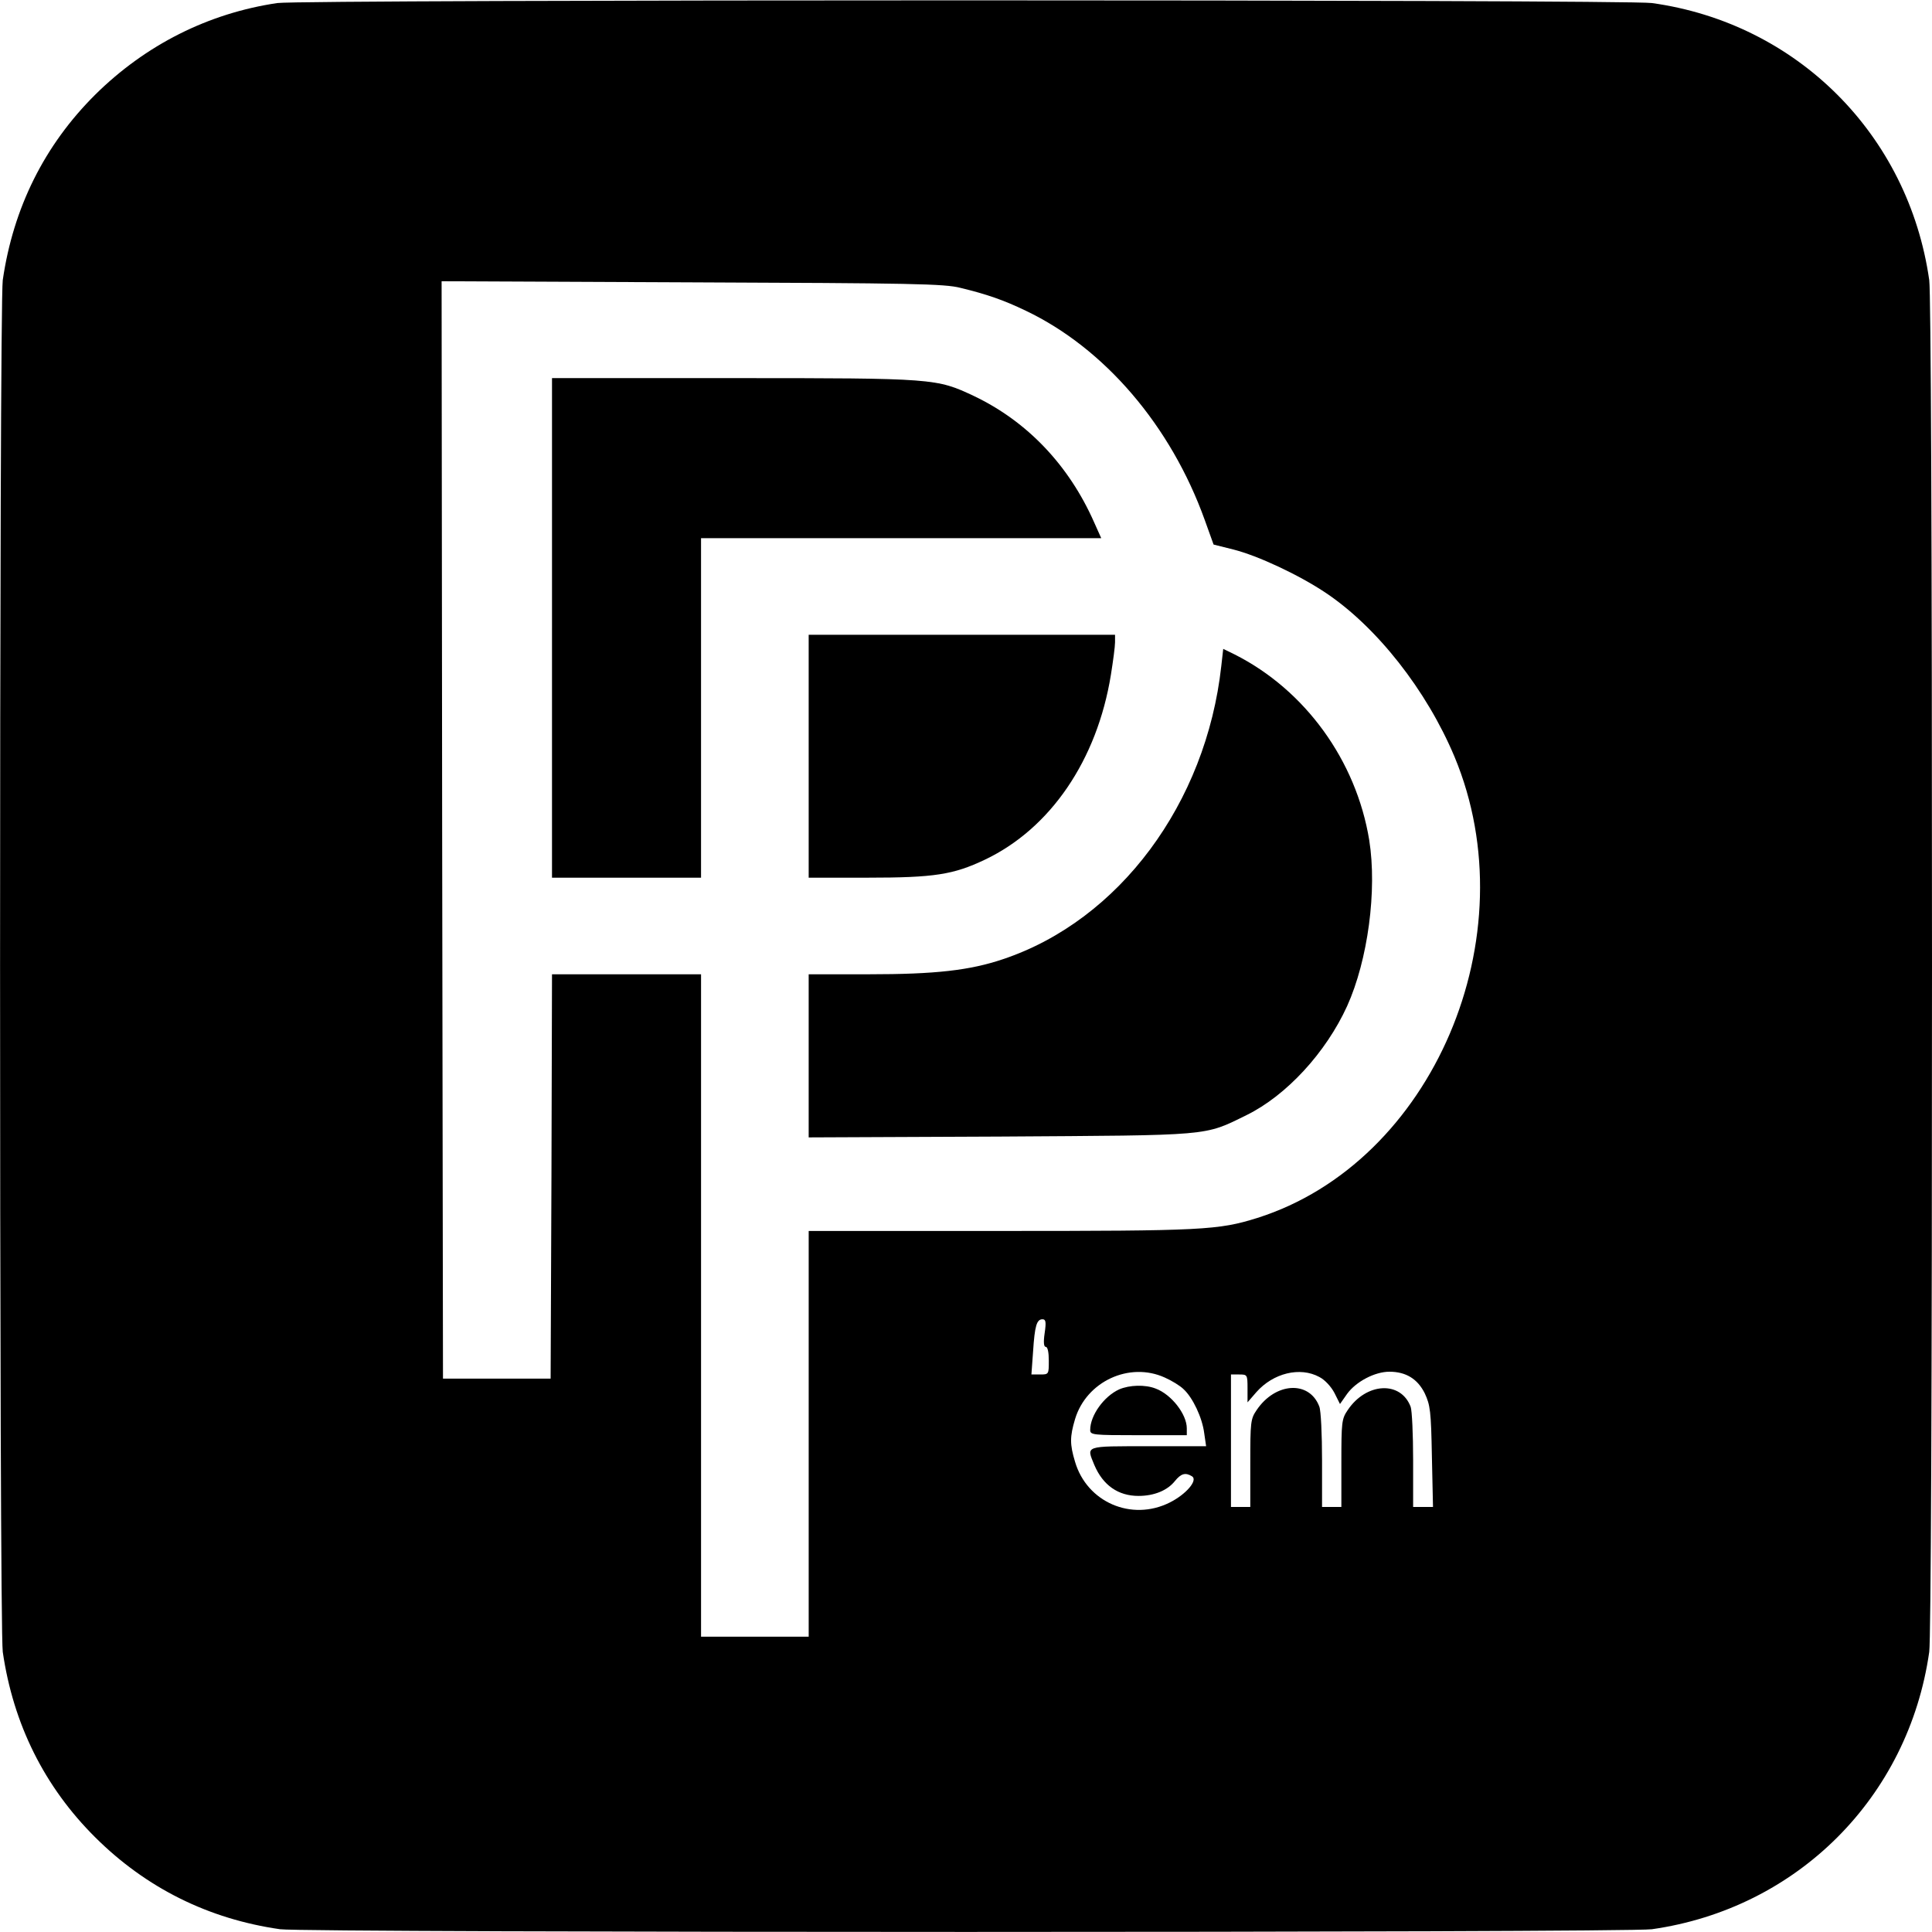
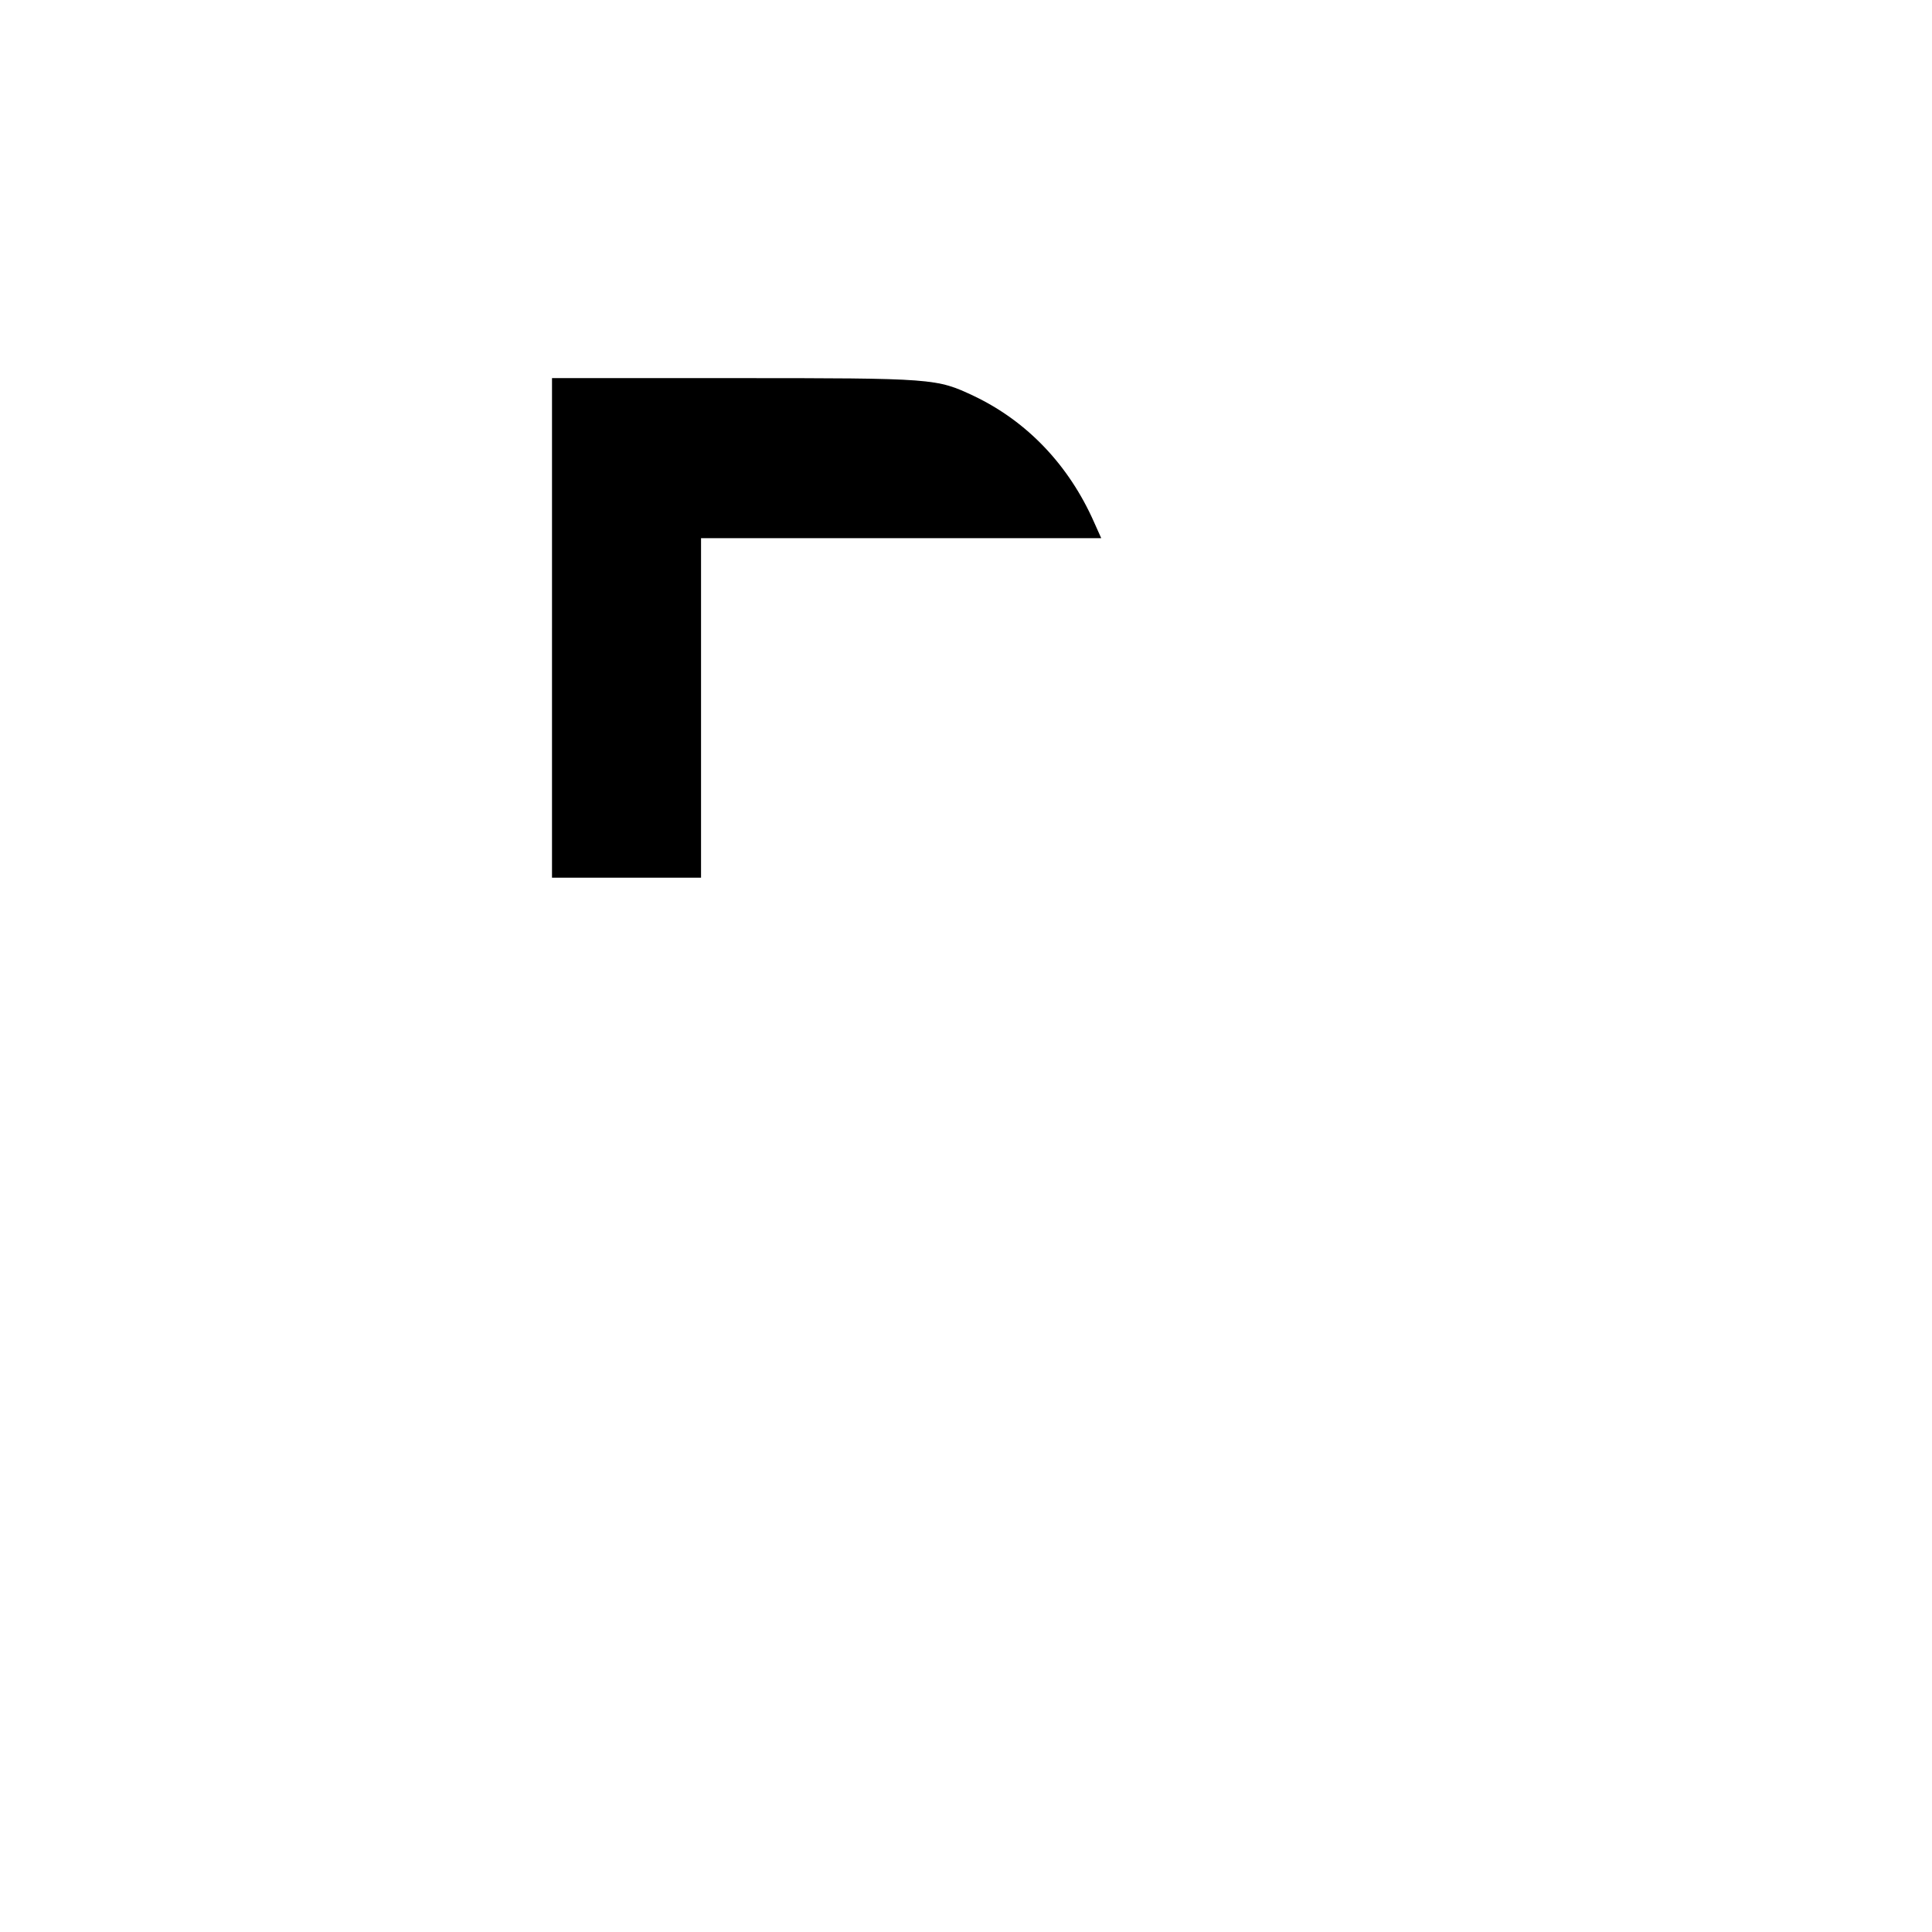
<svg xmlns="http://www.w3.org/2000/svg" version="1.0" width="700pt" height="700pt" viewBox="0 0 700 700" preserveAspectRatio="xMidYMid meet">
  <g transform="translate(0,700) scale(0.1,-0.1)" fill="#000000" stroke="none">
-     <path d="M1005 6989 c-250 -37 -477 -151 -660 -332 -184 -183 -297 -410 -335 -672 -13 -96 -13 -4874 0 -4970 38 -262 151 -489 335 -672 185 -184 411 -296 670 -333 96 -13 4874 -13 4970 0 527 75 930 478 1005 1005 6 45 10 936 10 2485 0 1549 -4 2440 -10 2485 -75 527 -479 931 -1005 1004 -94 13 -4889 13 -4980 0z m2475 -1032 c95 -23 156 -44 237 -83 285 -136 525 -416 648 -758 l32 -89 72 -18 c90 -23 237 -92 333 -156 186 -124 367 -354 468 -595 271 -650 -79 -1470 -715 -1671 -141 -44 -196 -47 -931 -47 l-694 0 0 -735 0 -735 -195 0 -195 0 0 1200 0 1200 -270 0 -270 0 -2 -732 -3 -733 -195 0 -195 0 -3 1988 -2 1988 907 -4 c795 -3 916 -5 973 -20z m305 -3787 c-5 -34 -3 -50 4 -50 7 0 11 -20 11 -50 0 -49 0 -50 -31 -50 l-32 0 6 83 c6 93 13 117 34 117 12 0 14 -9 8 -50z m435 -161 c25 -11 56 -30 68 -42 34 -31 68 -104 75 -159 l7 -48 -210 0 c-233 0 -224 3 -195 -68 31 -73 86 -112 160 -112 57 0 105 20 132 54 22 27 38 32 62 17 22 -14 -21 -65 -81 -95 -138 -69 -300 1 -343 148 -19 63 -19 90 0 154 41 137 197 209 325 151z m560 2 c20 -10 43 -35 55 -58 l20 -40 26 37 c32 44 100 80 153 80 60 0 102 -26 128 -78 20 -43 23 -64 26 -229 l4 -183 -36 0 -36 0 0 169 c0 93 -4 181 -9 194 -36 95 -161 88 -228 -12 -22 -32 -23 -44 -23 -192 l0 -159 -35 0 -35 0 0 169 c0 93 -4 181 -10 195 -36 95 -159 88 -227 -13 -22 -32 -23 -44 -23 -192 l0 -159 -35 0 -35 0 0 240 0 240 30 0 c29 0 30 -1 30 -50 l0 -51 32 37 c61 69 158 93 228 55z" />
    <path d="M2000 4725 l0 -905 270 0 270 0 0 615 0 615 725 0 725 0 -26 58 c-91 206 -242 365 -435 457 -136 64 -142 65 -871 65 l-658 0 0 -905z" />
-     <path d="M2930 4260 l0 -440 213 0 c243 0 311 11 425 65 238 113 407 361 457 670 8 50 15 102 15 118 l0 27 -555 0 -555 0 0 -440z" />
-     <path d="M4425 4587 c-55 -498 -370 -921 -790 -1062 -121 -41 -246 -55 -487 -55 l-218 0 0 -296 0 -295 693 3 c773 5 737 1 894 78 144 71 287 226 364 395 75 166 109 419 80 601 -47 288 -232 544 -488 673 l-41 20 -7 -62z" />
-     <path d="M4055 1966 c-55 -25 -105 -94 -105 -147 0 -18 9 -19 175 -19 l175 0 0 25 c0 51 -56 123 -113 144 -38 15 -95 13 -132 -3z" />
  </g>
</svg>